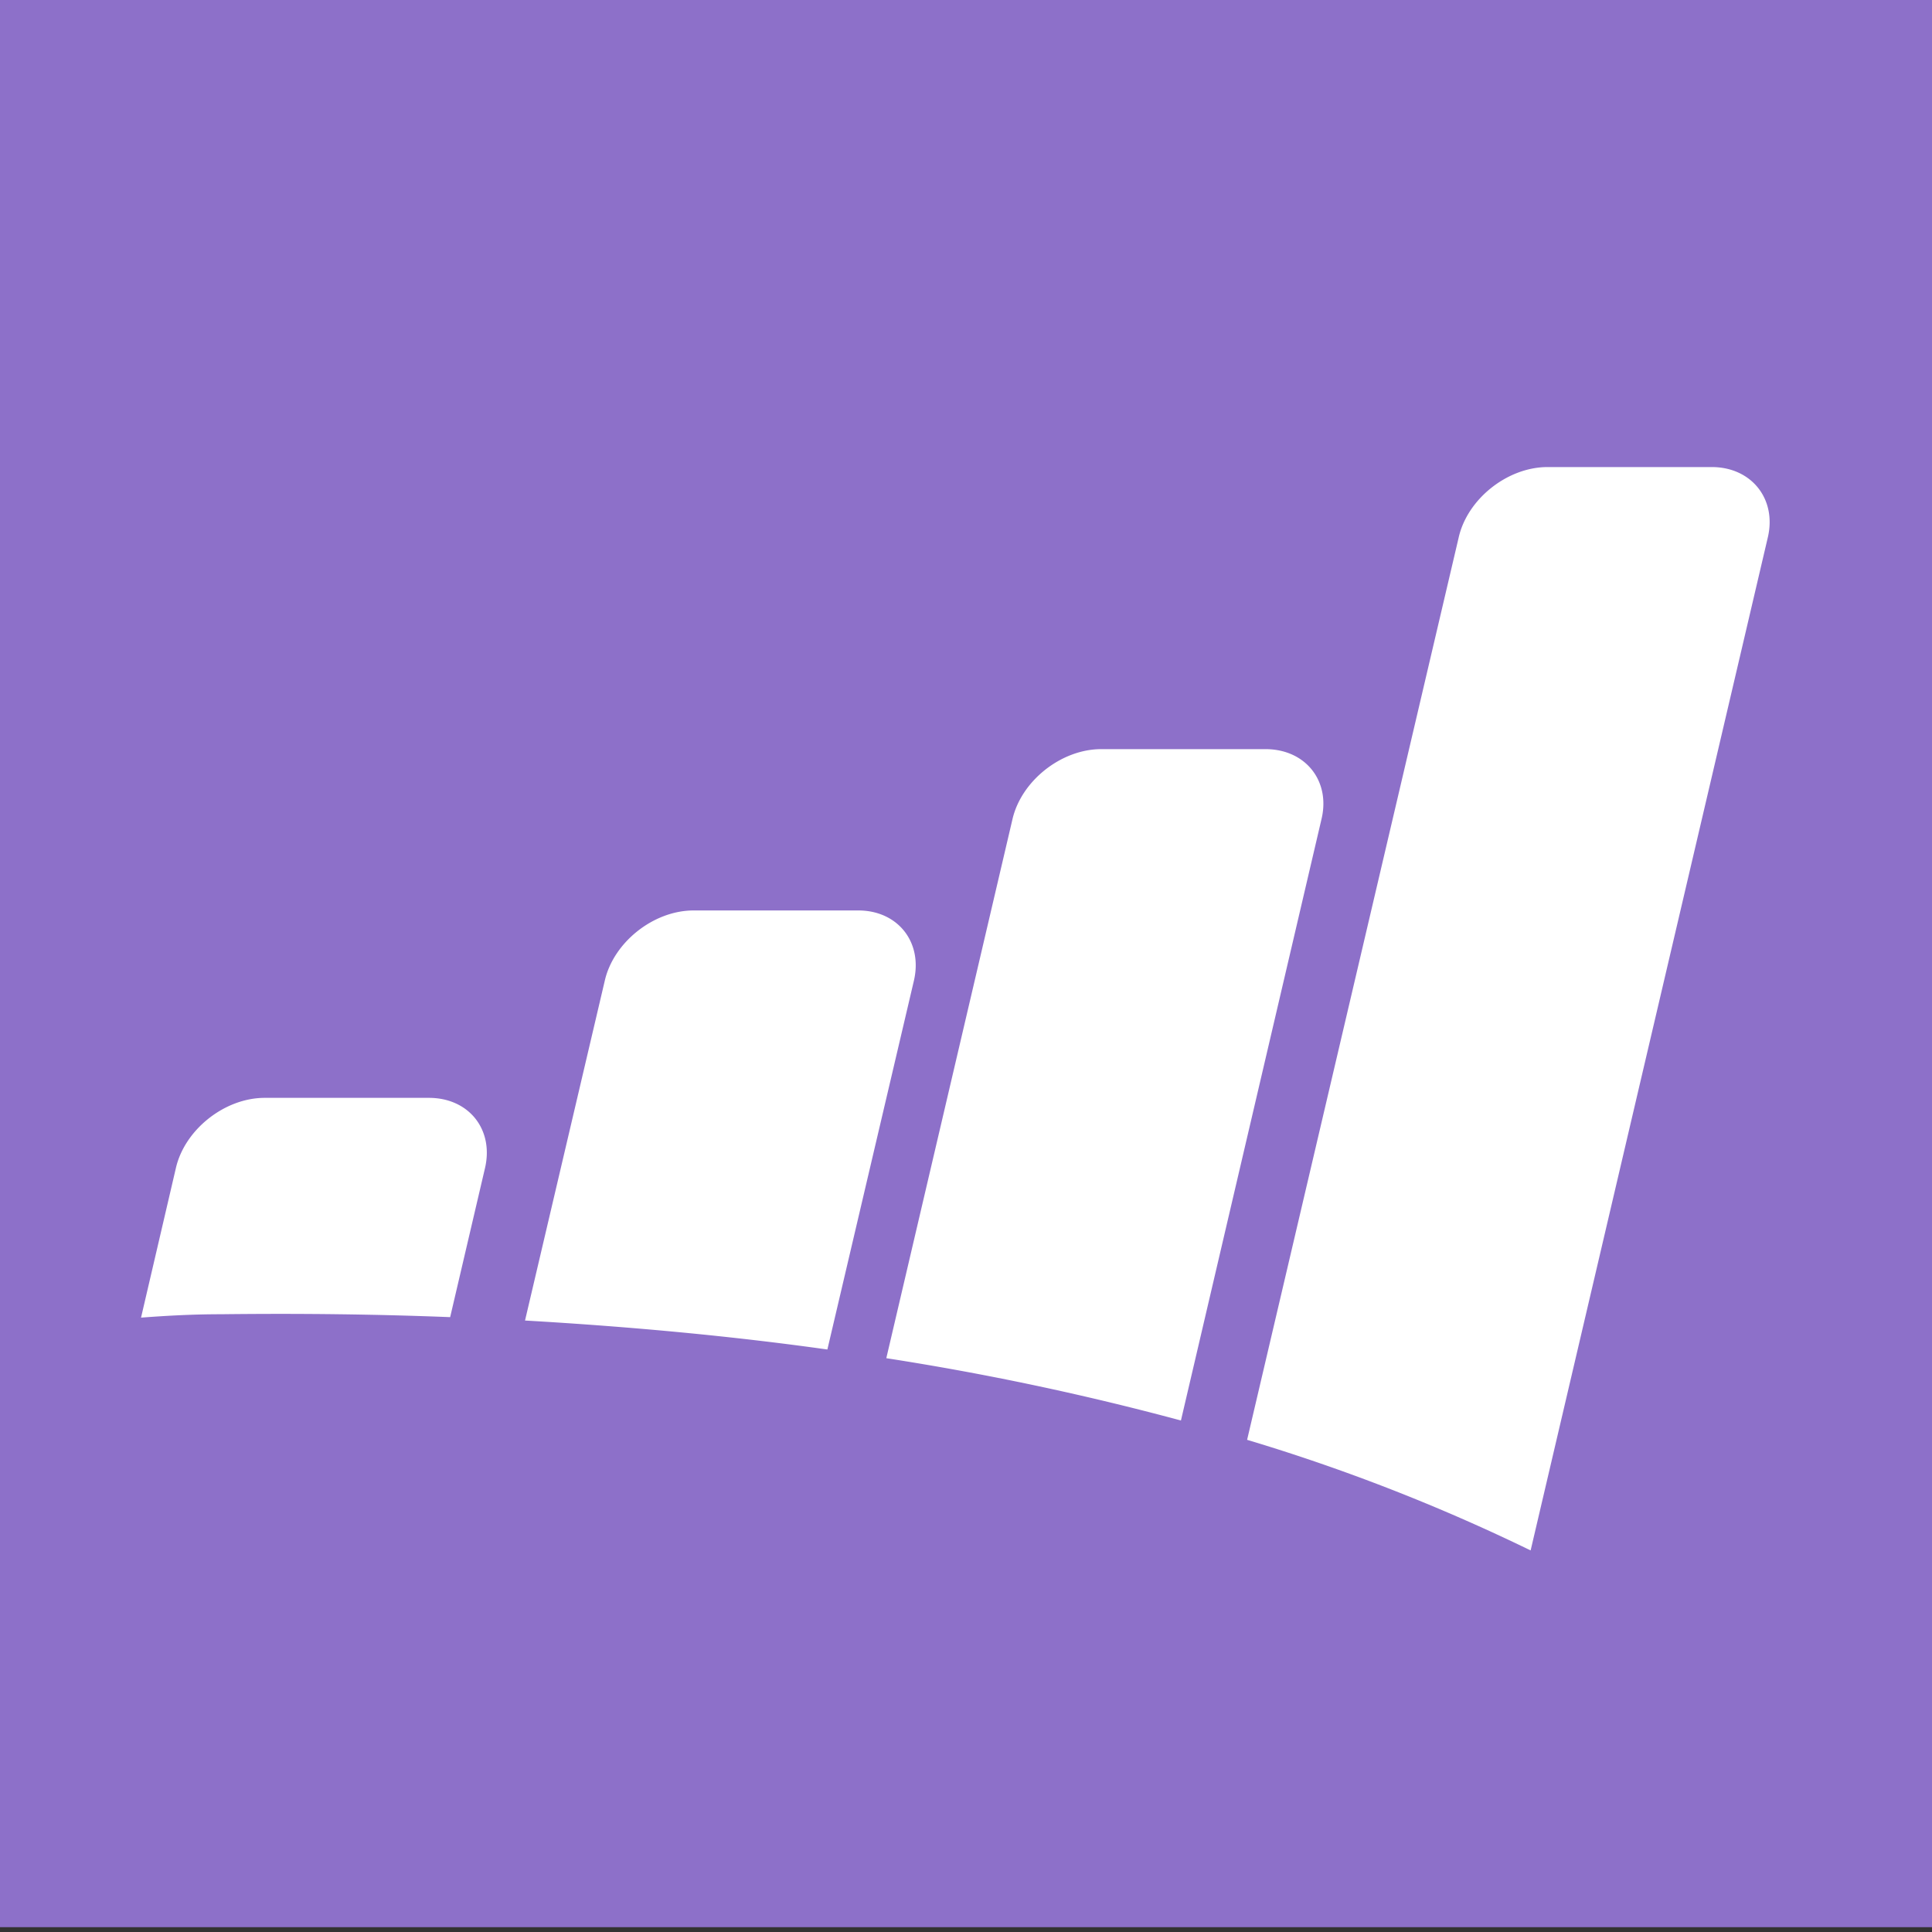
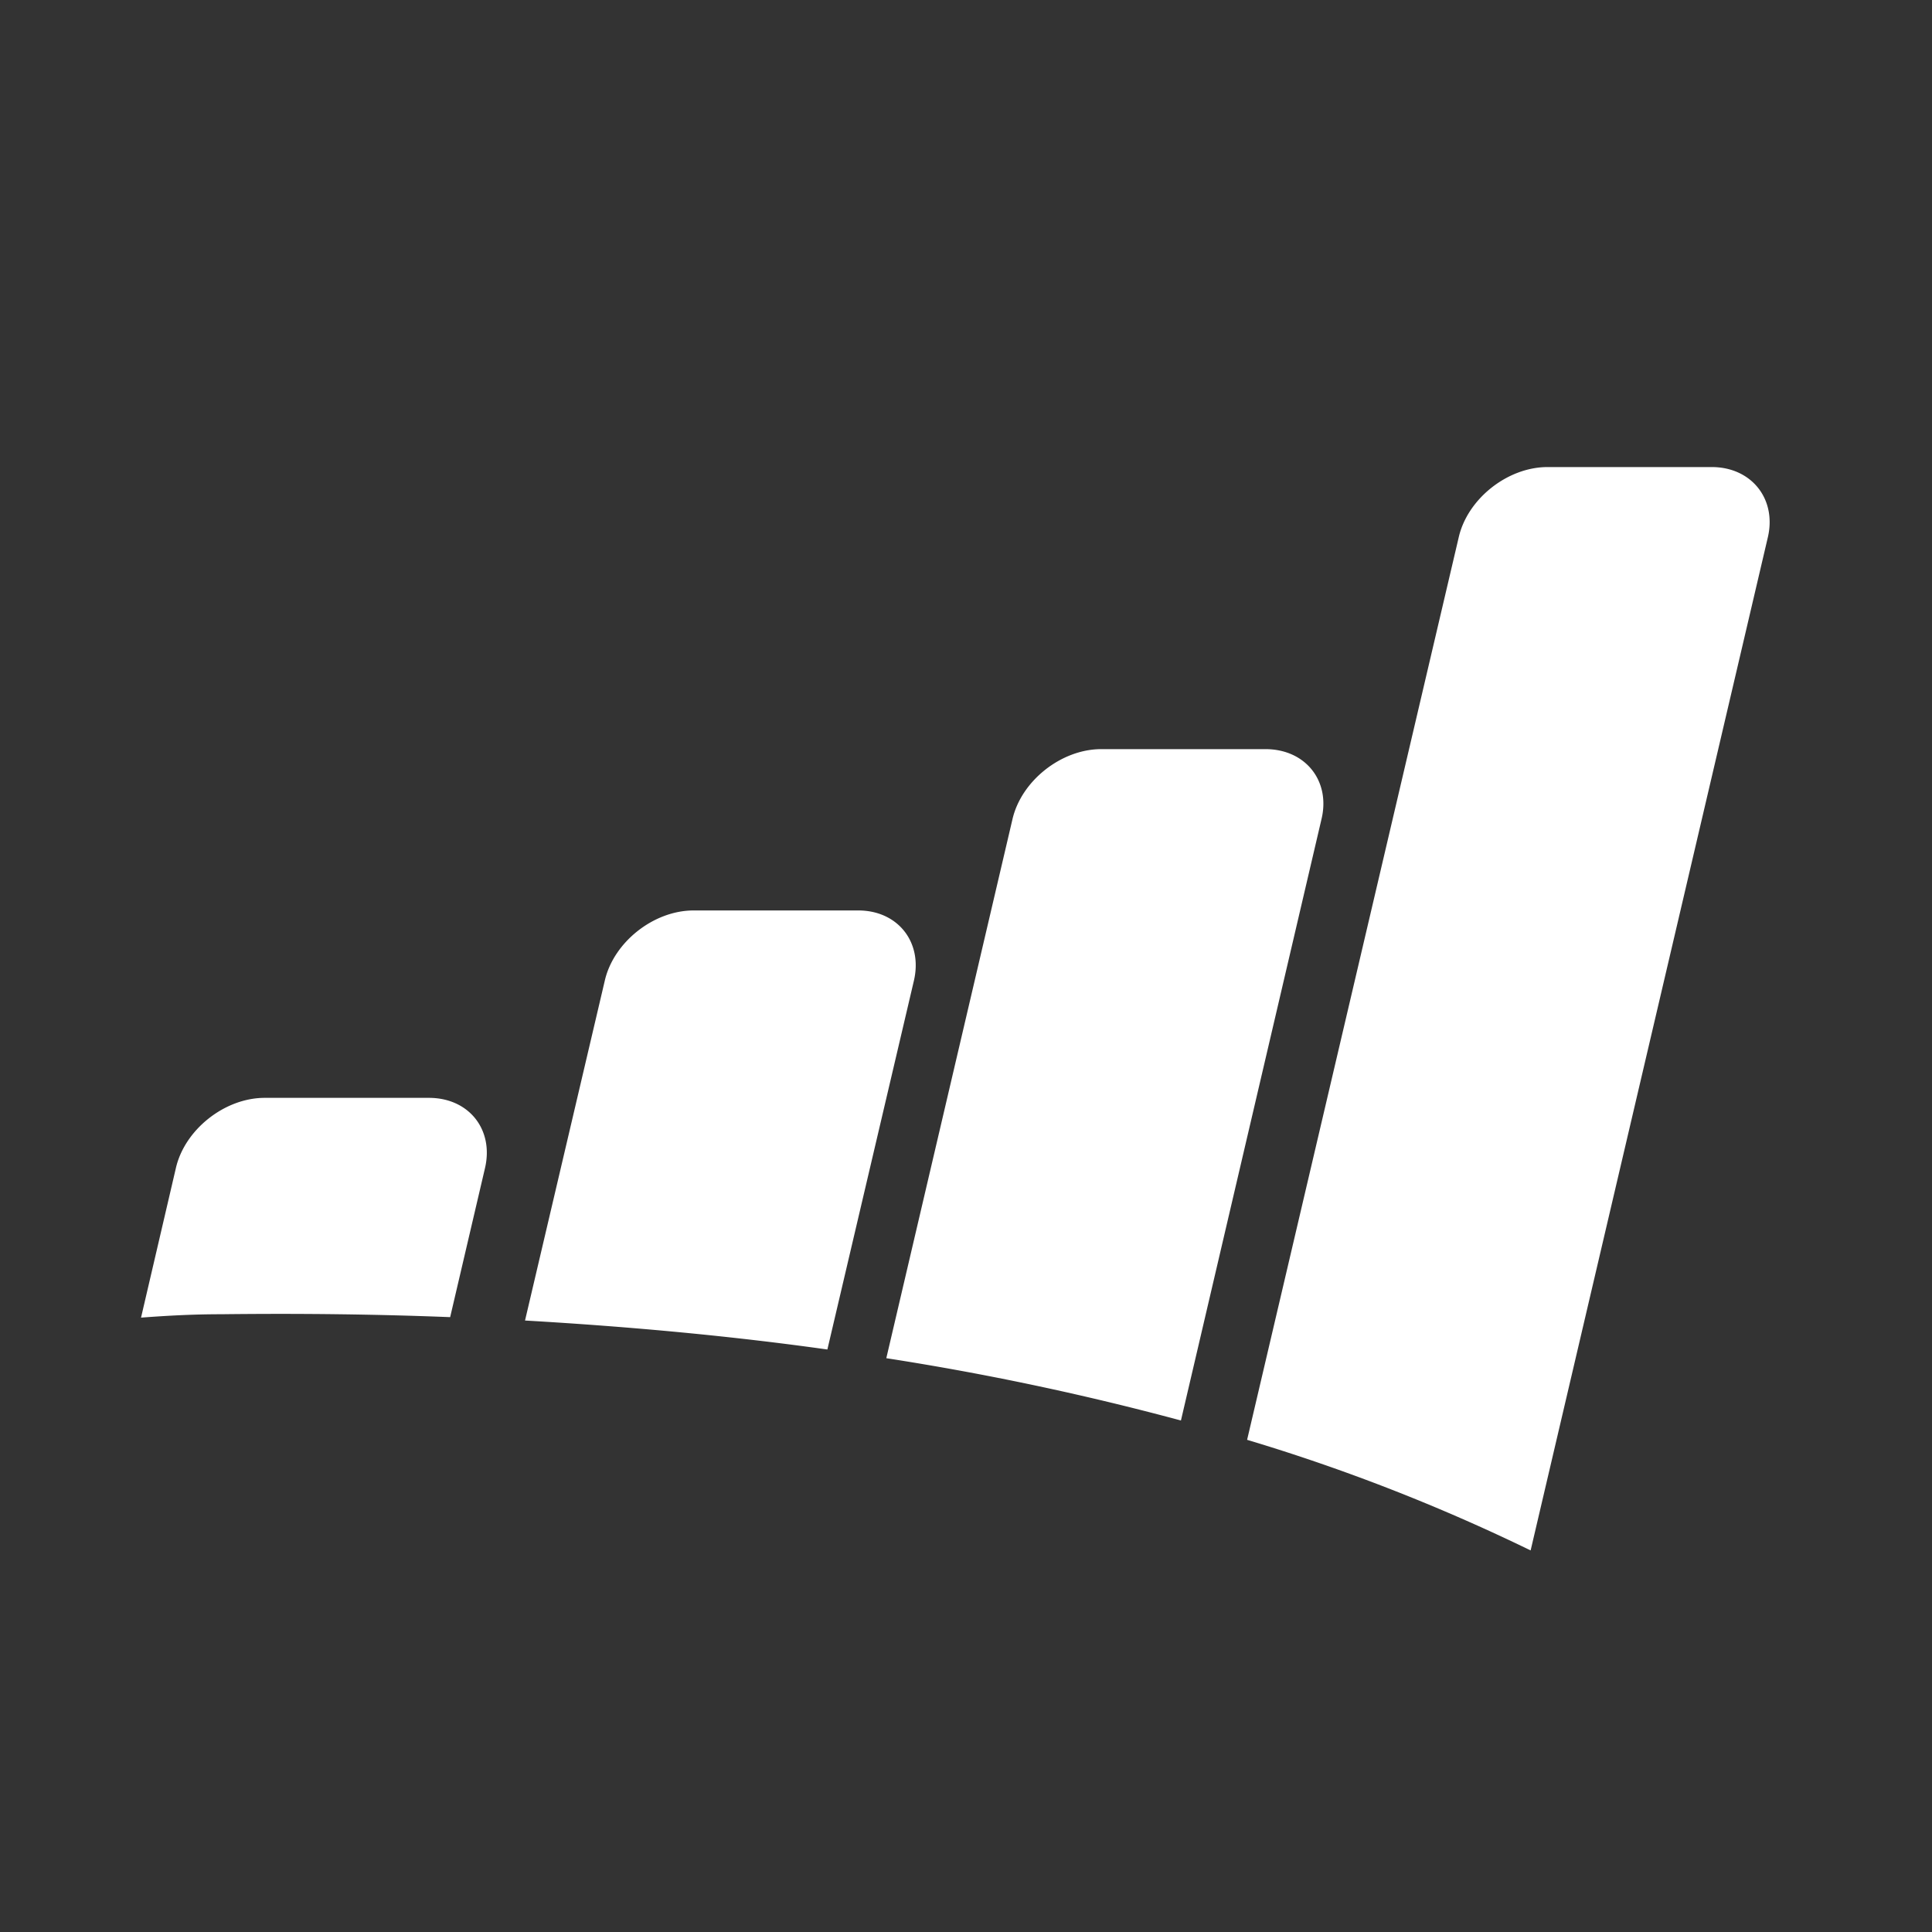
<svg xmlns="http://www.w3.org/2000/svg" id="Layer_1" data-name="Layer 1" viewBox="0 0 400 400">
  <rect x="0" y="0" width="400" height="400" fill="#333333" stroke="none" />
  <defs>
    <style>.cls-1{fill:#8d70c9}.cls-2{fill:#fff}</style>
  </defs>
  <g id="Symbols">
    <g id="img_square-marketo" data-name="img/square-marketo">
      <g id="marketo">
-         <path id="Rectangle-path" d="M0-1h400v400H0z" class="cls-1" />
        <path id="Shape" d="M354.4 96.7h-34c-8.3 0-16.6 6.6-18.4 14.6l-43.8 186.8a390.8 390.8 0 0 1 58.7 22.9L366 111.3c1.9-8-3.4-14.6-11.6-14.6ZM262 155.1h-34c-8.3 0-16.6 6.6-18.4 14.6l-26.1 111.5a571.6 571.6 0 0 1 61 12.9l29.1-124.5c1.9-7.9-3.3-14.5-11.6-14.5ZM88.8 227.3h-34c-8.3 0-16.6 6.6-18.4 14.6l-7.2 30.9c5.3-.4 10.7-.7 16.5-.7q24.9-.3 47.5.6l7.2-30.8c1.9-8-3.3-14.6-11.6-14.6Zm88.8-38.8h-34c-8.3 0-16.6 6.6-18.4 14.6l-16.5 70.3c22.5 1.3 43.4 3.3 62.6 6l17.9-76.3c1.9-8-3.3-14.6-11.5-14.6Z" class="cls-2" />
      </g>
    </g>
  </g>
</svg>